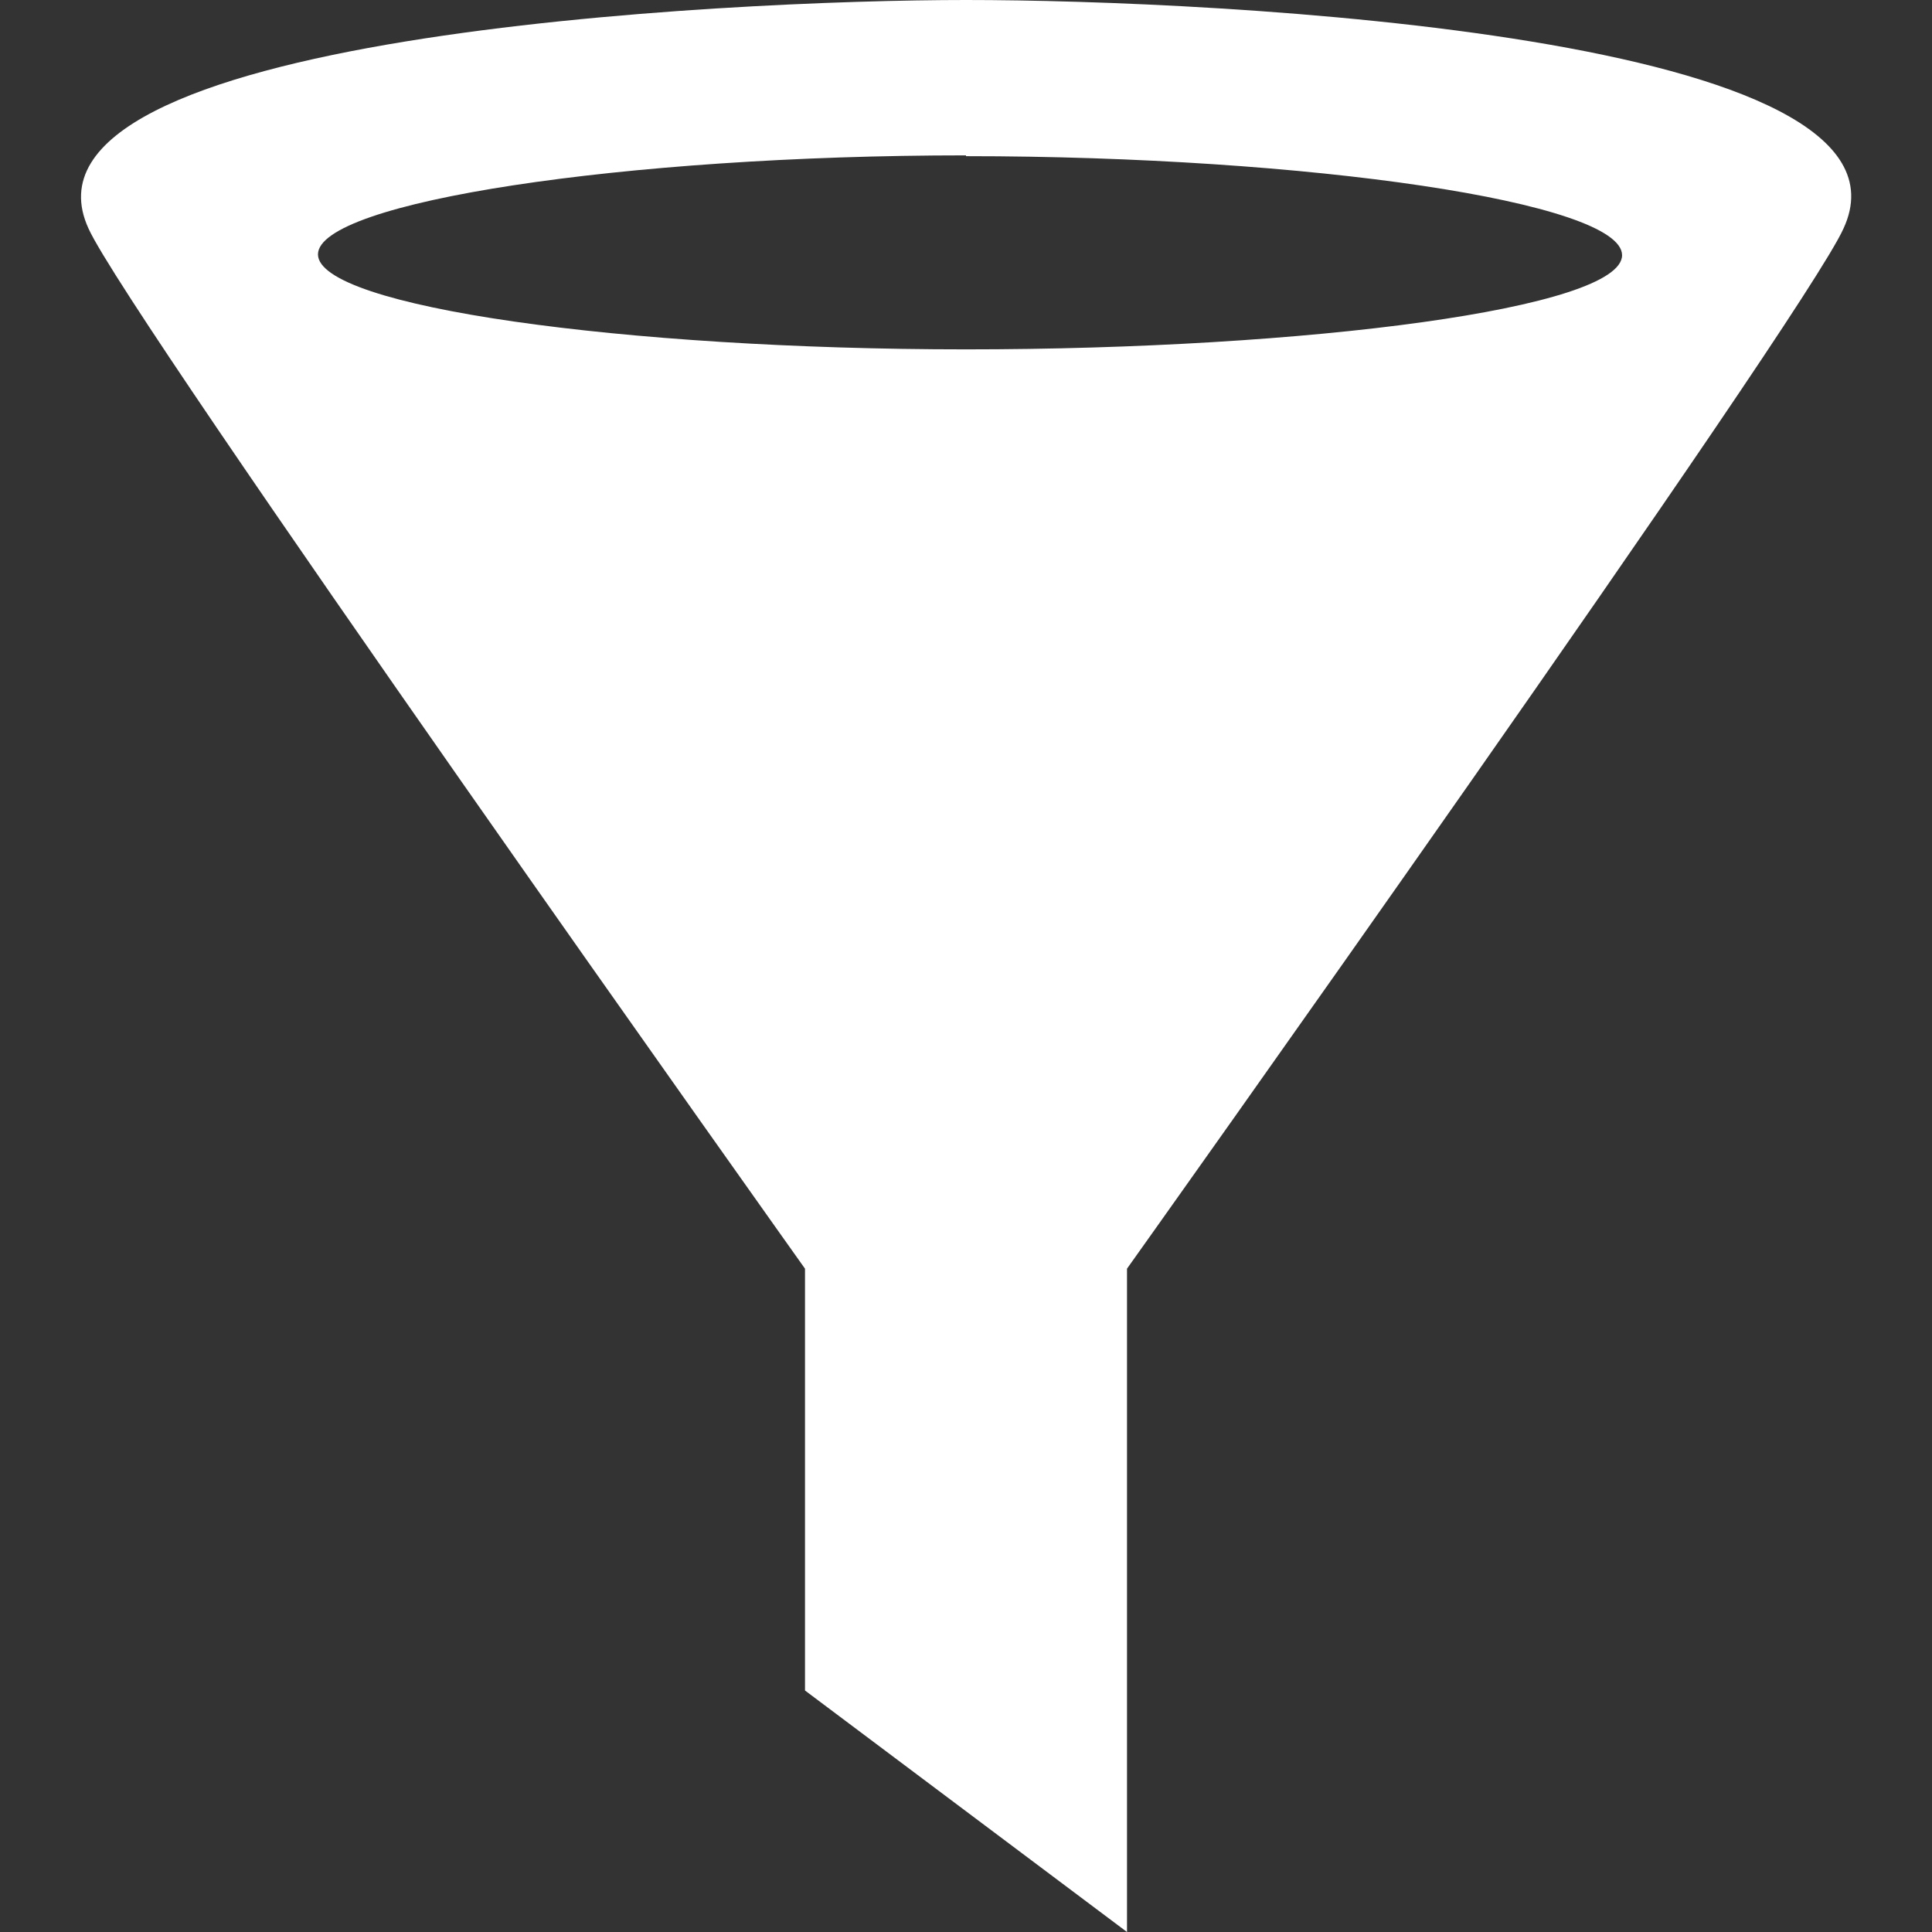
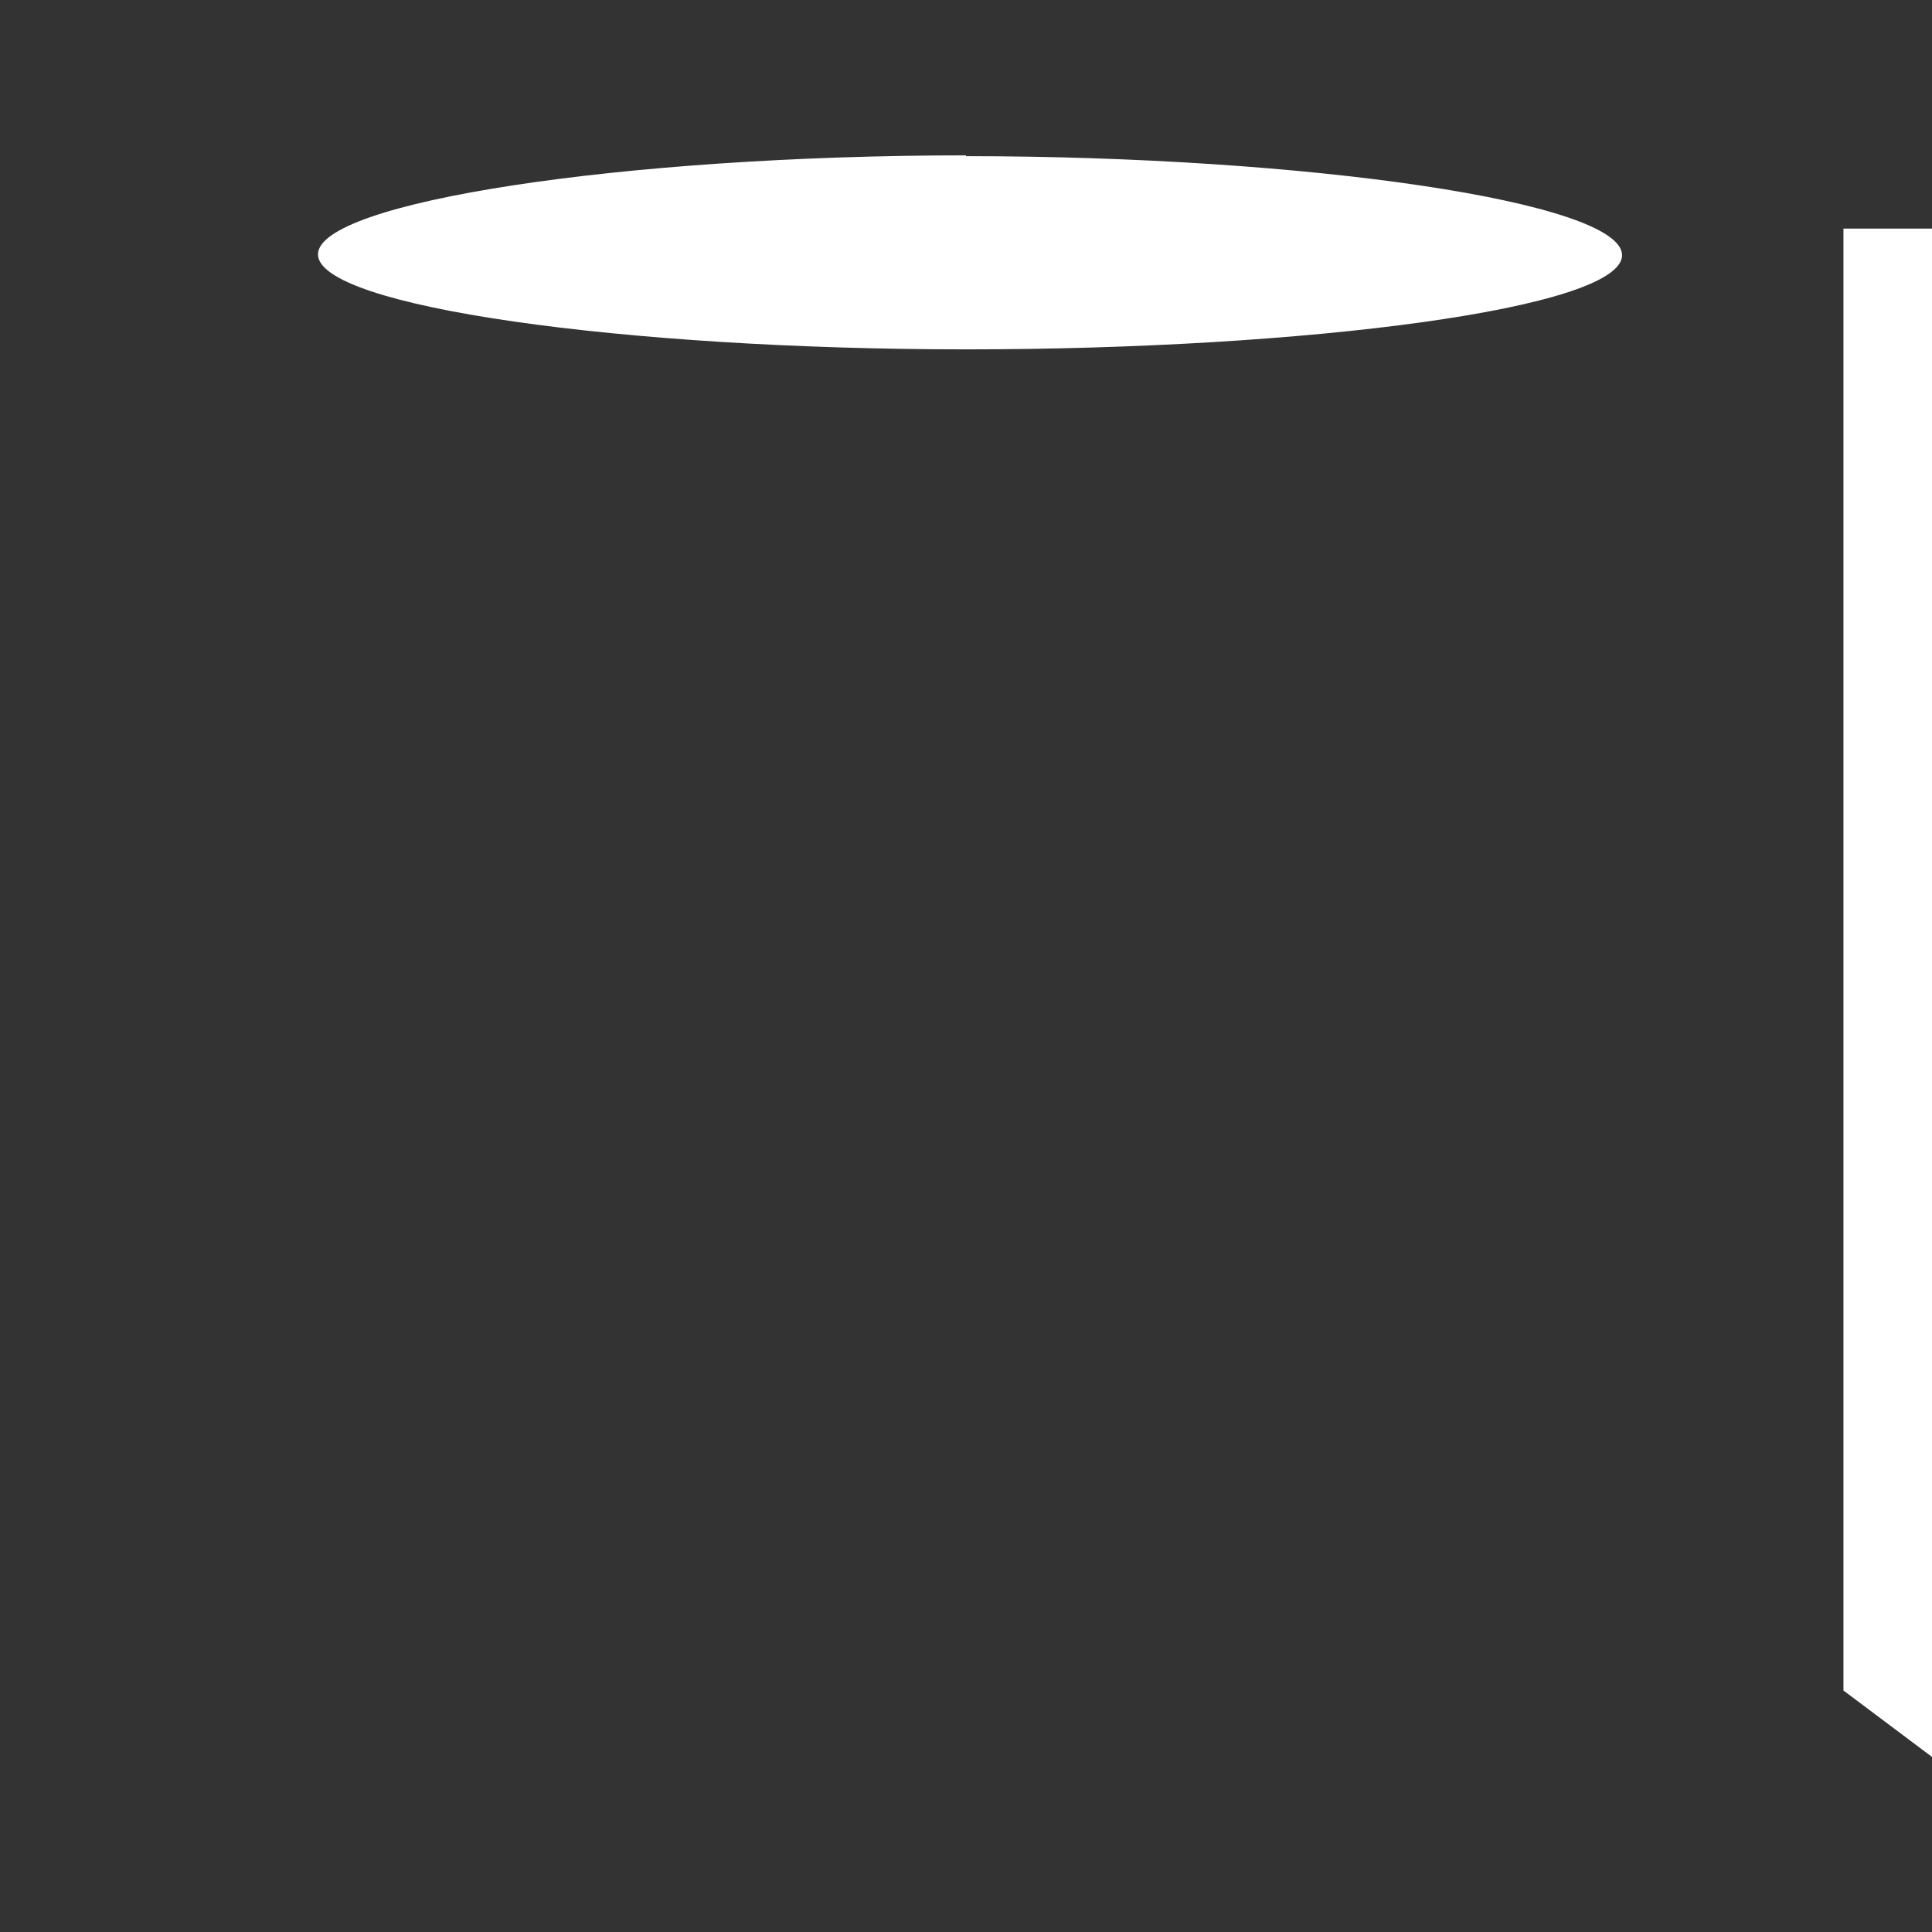
<svg xmlns="http://www.w3.org/2000/svg" width="24" height="24">
  <rect width="100%" height="100%" fill="#333333" stroke="none" />
-   <path fill="#FFF" d="M22.9 2.84C24.02.43 15.08 0 12 0 9.06 0-.01.43 1.1 2.84 1.6 3.95 10 15.76 10 15.76V21l4 3v-8.24s8.4-11.8 8.9-12.92zM12 1.94c4.25 0 8.15.57 8.15 1.23S16.25 4.34 12 4.34s-8.05-.53-8.05-1.18 3.8-1.23 8.05-1.23z" />
+   <path fill="#FFF" d="M22.9 2.84V21l4 3v-8.24s8.4-11.8 8.9-12.92zM12 1.94c4.25 0 8.15.57 8.15 1.23S16.25 4.34 12 4.34s-8.05-.53-8.05-1.18 3.8-1.23 8.05-1.23z" />
</svg>